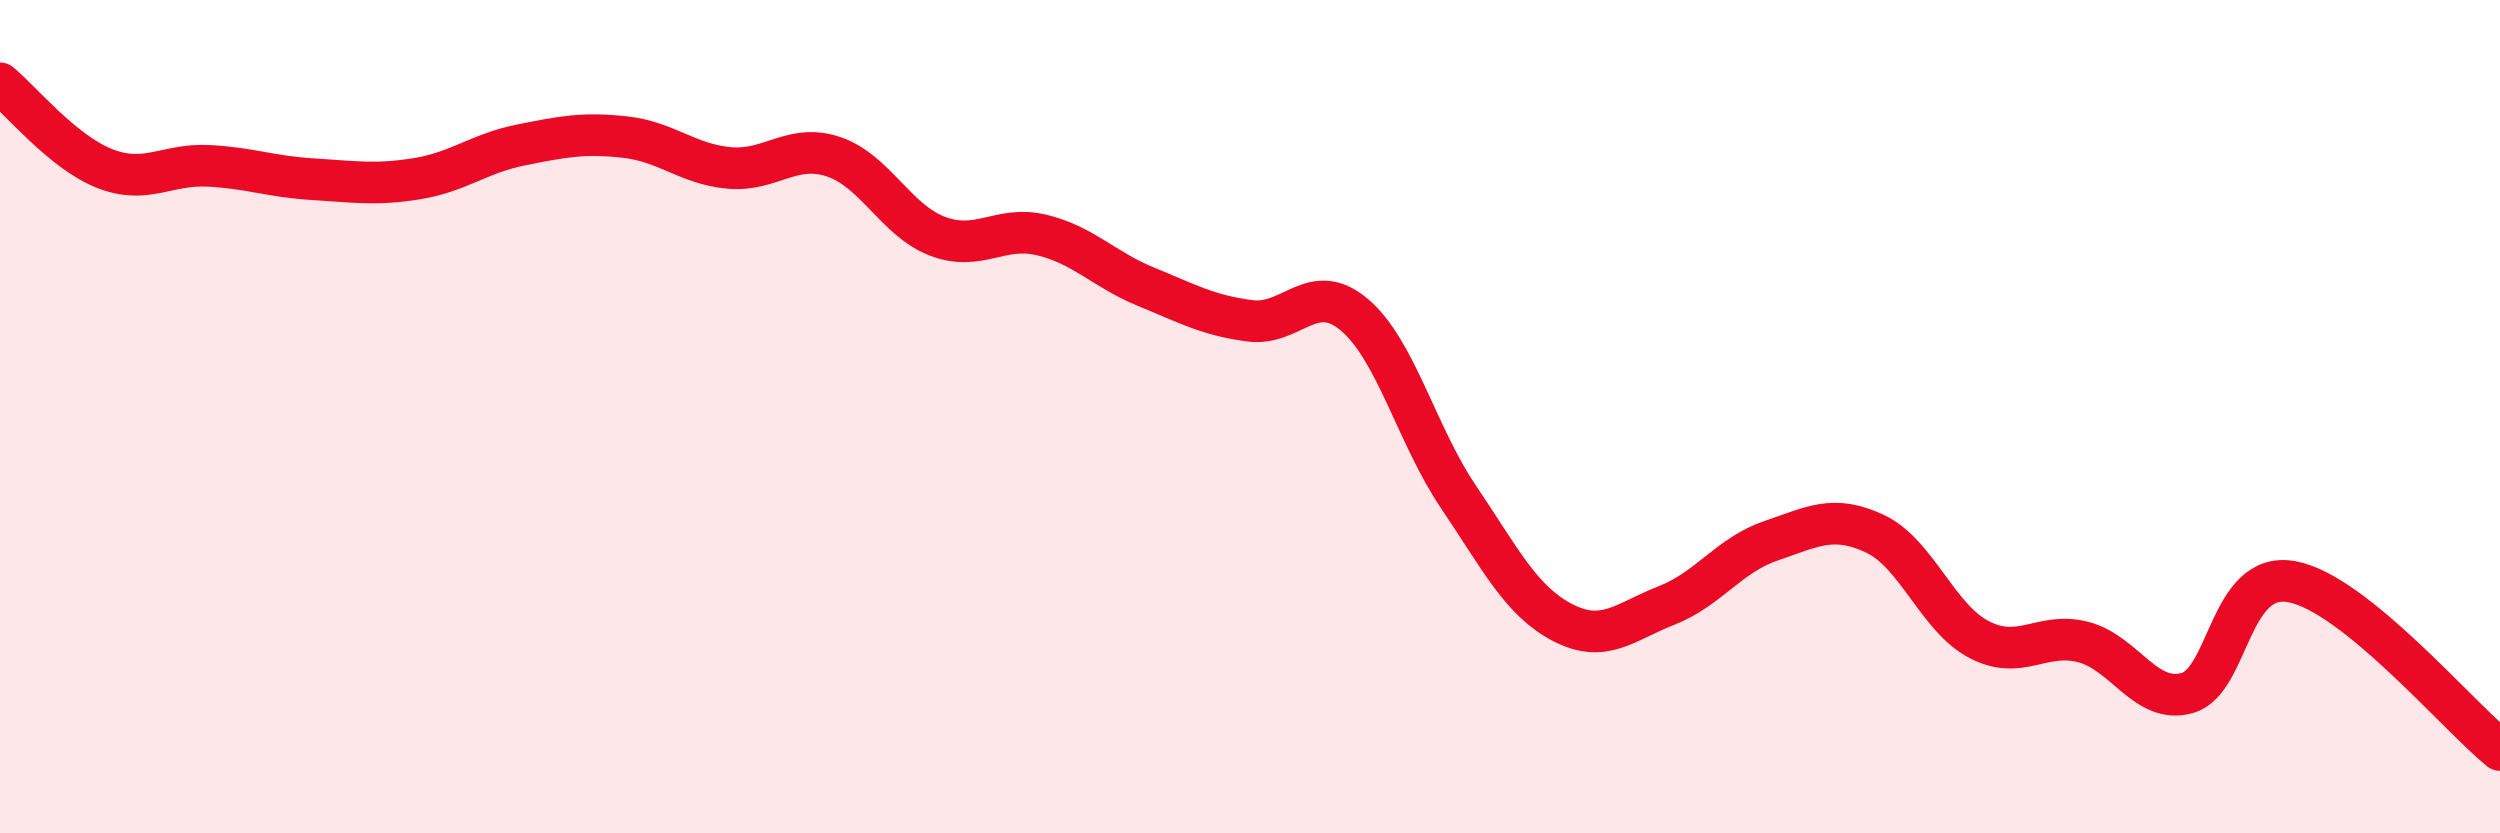
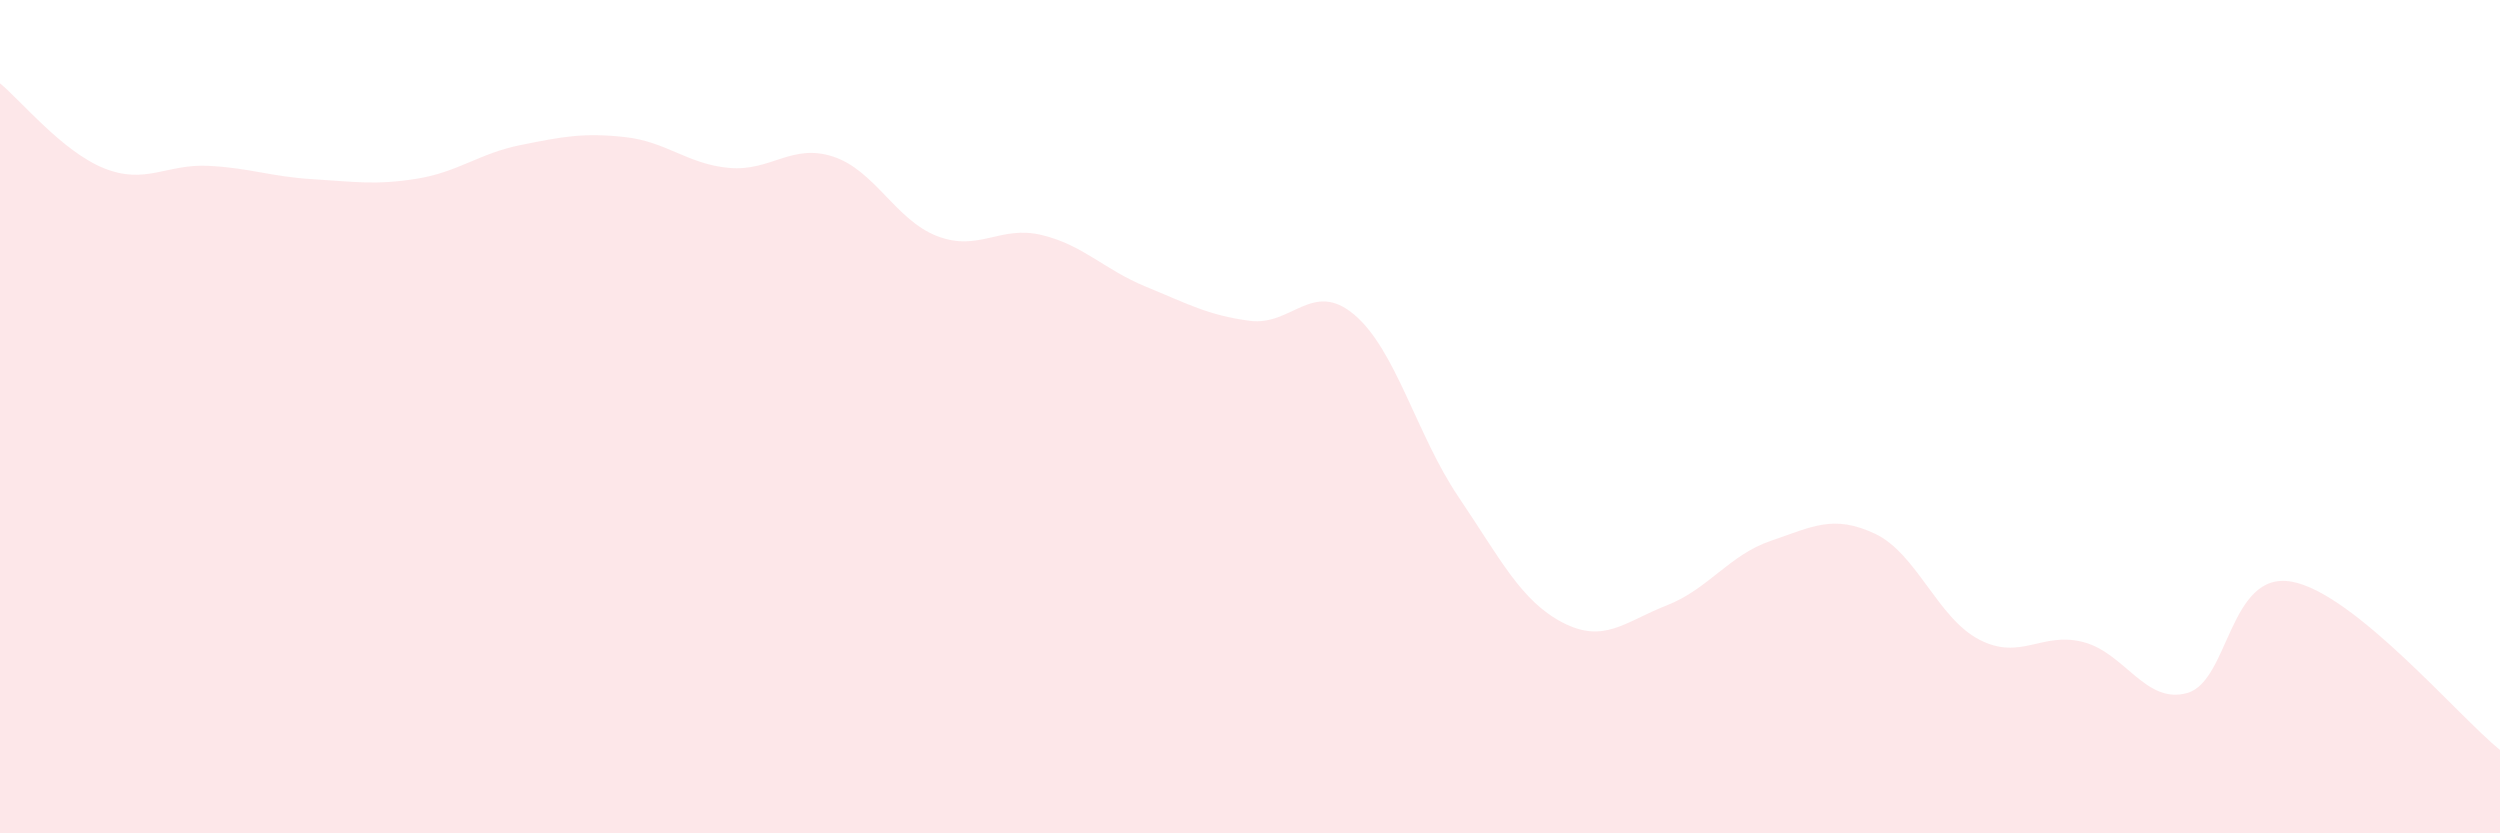
<svg xmlns="http://www.w3.org/2000/svg" width="60" height="20" viewBox="0 0 60 20">
  <path d="M 0,2 C 0.5,2.41 1.5,3.64 2.5,4.04 C 3.5,4.44 4,3.93 5,3.98 C 6,4.03 6.5,4.24 7.5,4.3 C 8.5,4.36 9,4.45 10,4.29 C 11,4.13 11.5,3.68 12.5,3.48 C 13.5,3.28 14,3.18 15,3.29 C 16,3.4 16.5,3.94 17.5,4.03 C 18.5,4.12 19,3.43 20,3.76 C 21,4.09 21.5,5.29 22.5,5.67 C 23.5,6.05 24,5.4 25,5.64 C 26,5.88 26.5,6.47 27.5,6.88 C 28.5,7.29 29,7.57 30,7.7 C 31,7.83 31.5,6.71 32.5,7.55 C 33.5,8.39 34,10.44 35,11.92 C 36,13.4 36.5,14.42 37.5,14.94 C 38.5,15.46 39,14.92 40,14.53 C 41,14.14 41.5,13.32 42.5,12.98 C 43.5,12.64 44,12.34 45,12.81 C 46,13.28 46.5,14.83 47.5,15.35 C 48.5,15.87 49,15.15 50,15.41 C 51,15.67 51.5,16.92 52.5,16.63 C 53.5,16.34 53.5,13.69 55,13.96 C 56.5,14.23 59,17.19 60,18L60 20L0 20Z" fill="#EB0A25" opacity="0.1" stroke-linecap="round" stroke-linejoin="round" />
-   <path d="M 0,2 C 0.5,2.41 1.5,3.64 2.5,4.04 C 3.5,4.44 4,3.93 5,3.98 C 6,4.03 6.5,4.24 7.5,4.3 C 8.5,4.36 9,4.45 10,4.29 C 11,4.13 11.5,3.68 12.5,3.48 C 13.5,3.28 14,3.18 15,3.29 C 16,3.4 16.5,3.94 17.5,4.03 C 18.5,4.12 19,3.43 20,3.76 C 21,4.09 21.5,5.29 22.5,5.67 C 23.5,6.05 24,5.4 25,5.64 C 26,5.88 26.5,6.47 27.5,6.88 C 28.5,7.29 29,7.57 30,7.7 C 31,7.83 31.5,6.71 32.5,7.55 C 33.5,8.39 34,10.44 35,11.92 C 36,13.4 36.5,14.42 37.5,14.94 C 38.5,15.46 39,14.92 40,14.53 C 41,14.14 41.5,13.32 42.5,12.98 C 43.5,12.64 44,12.34 45,12.81 C 46,13.28 46.5,14.83 47.5,15.35 C 48.5,15.87 49,15.15 50,15.41 C 51,15.67 51.5,16.92 52.5,16.63 C 53.5,16.34 53.5,13.69 55,13.96 C 56.5,14.23 59,17.19 60,18" stroke="#EB0A25" stroke-width="1" fill="none" stroke-linecap="round" stroke-linejoin="round" />
</svg>